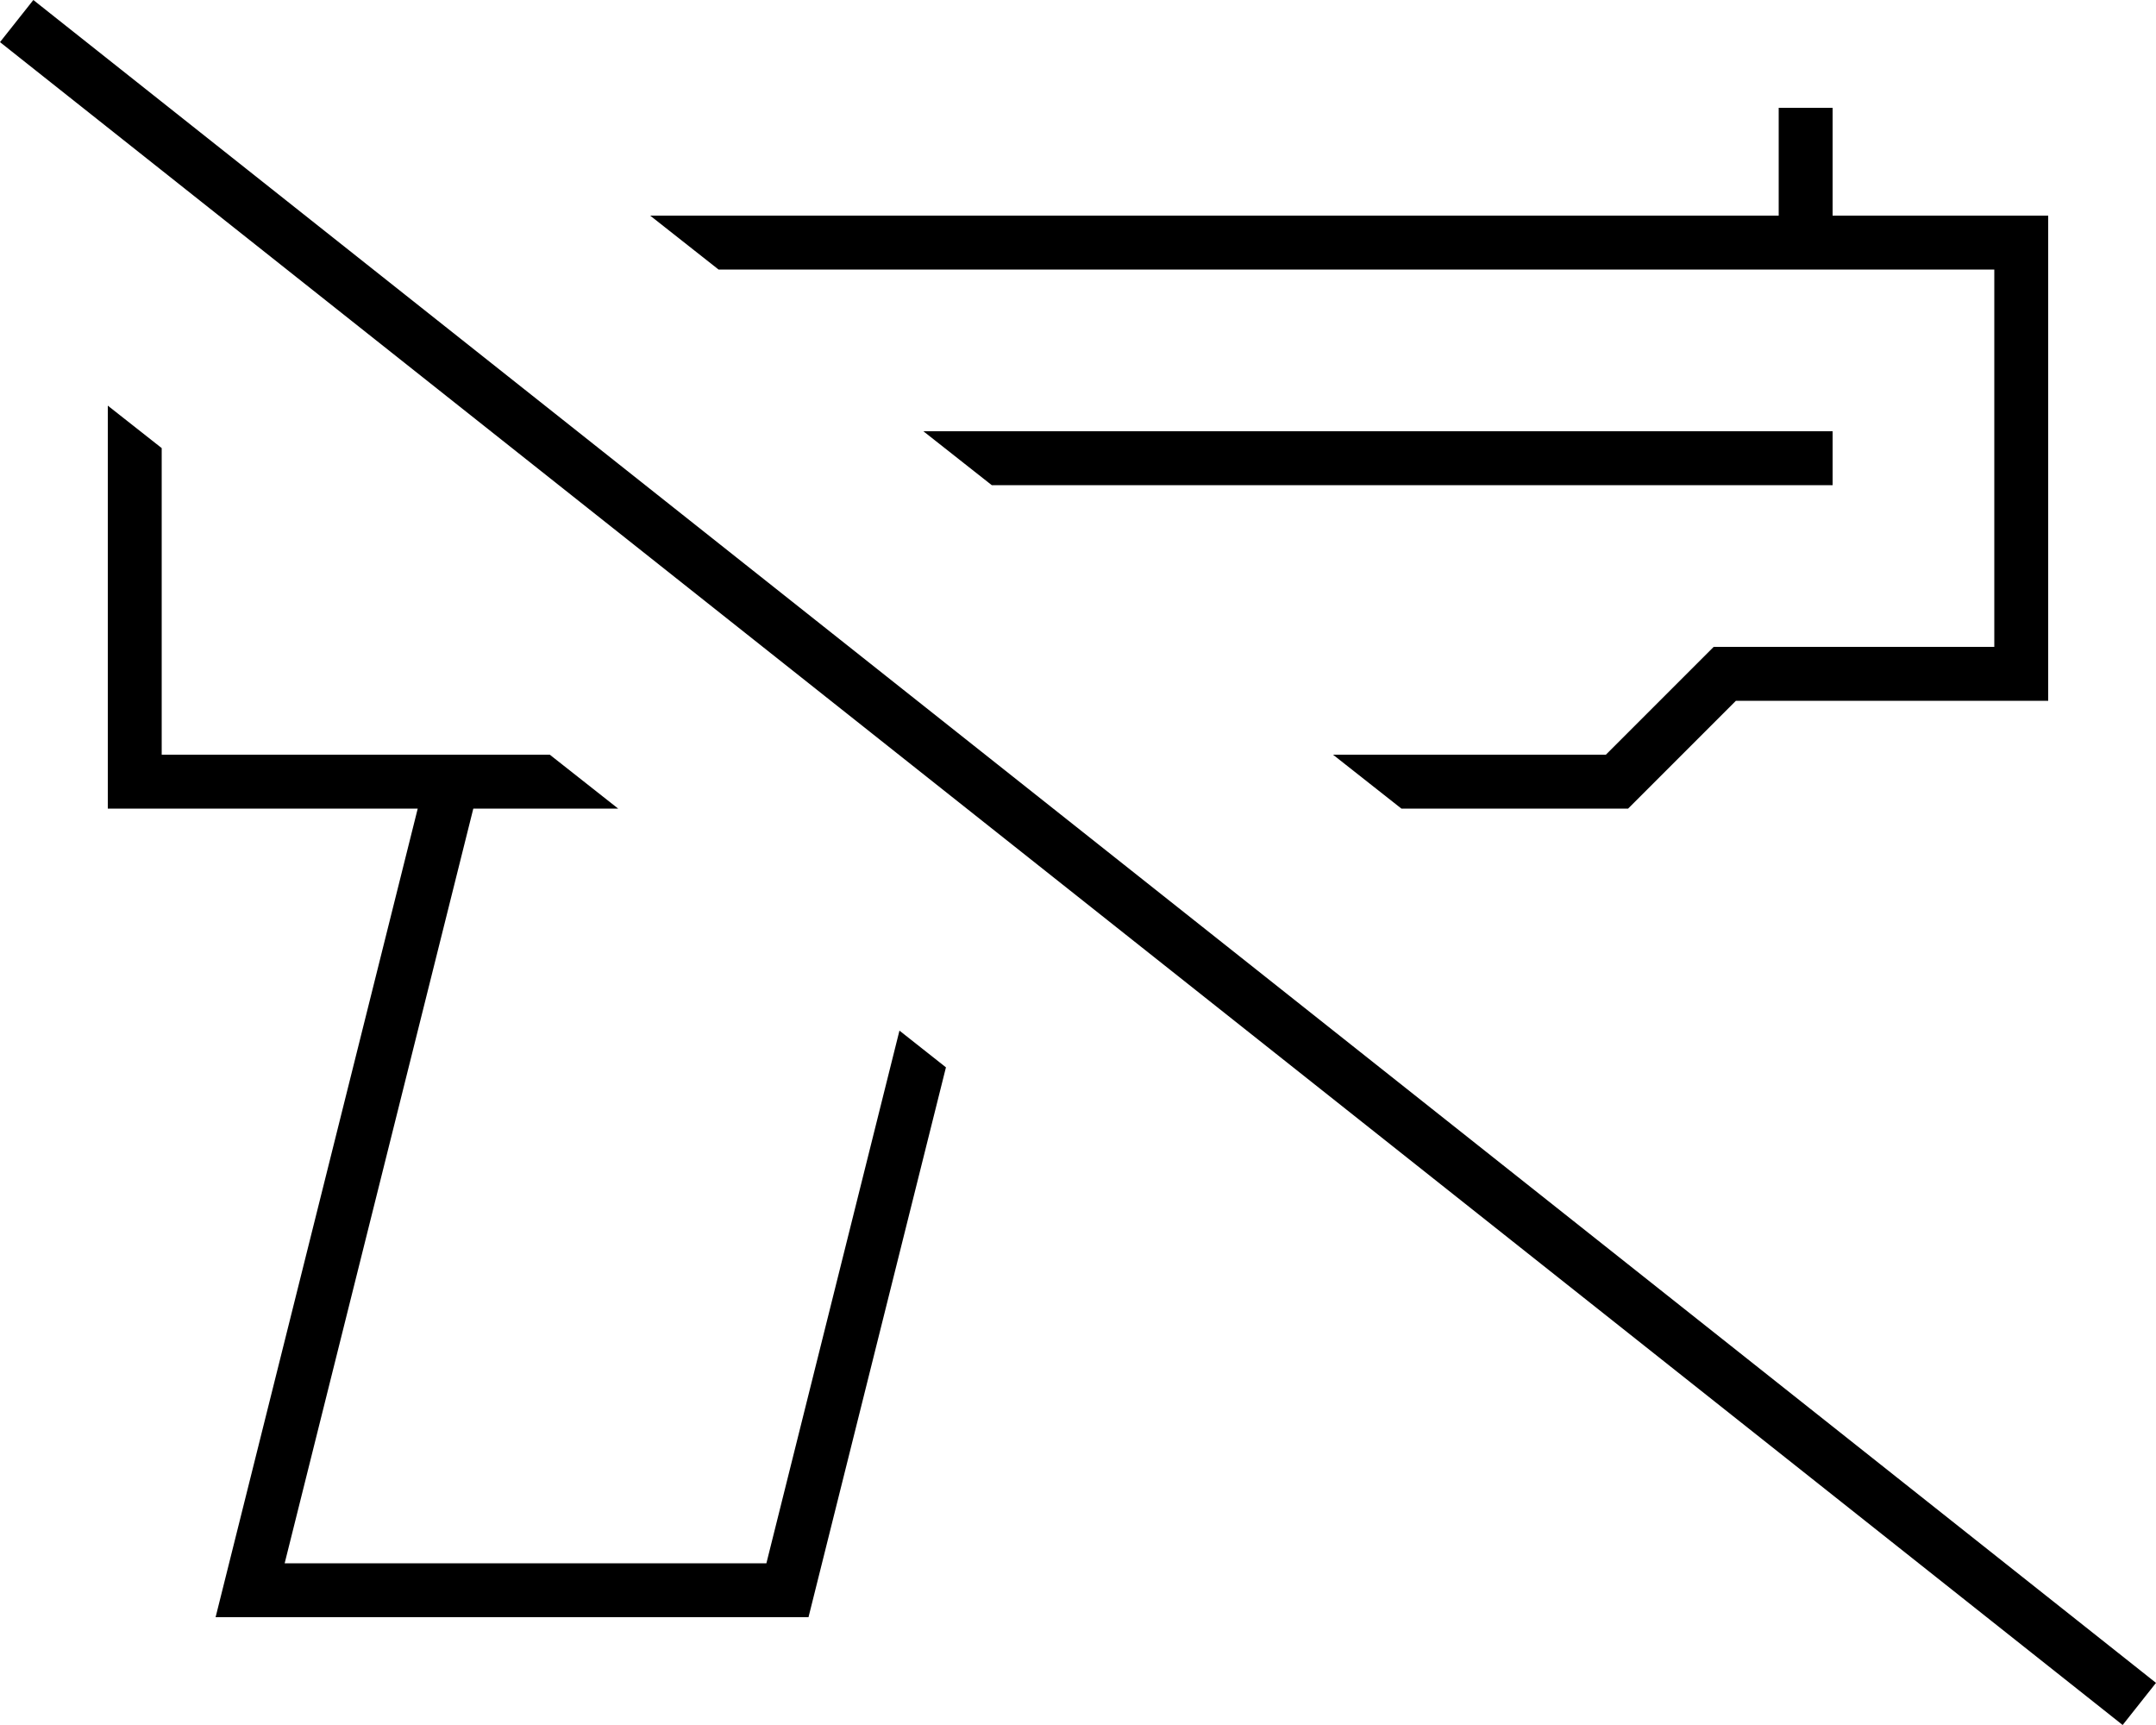
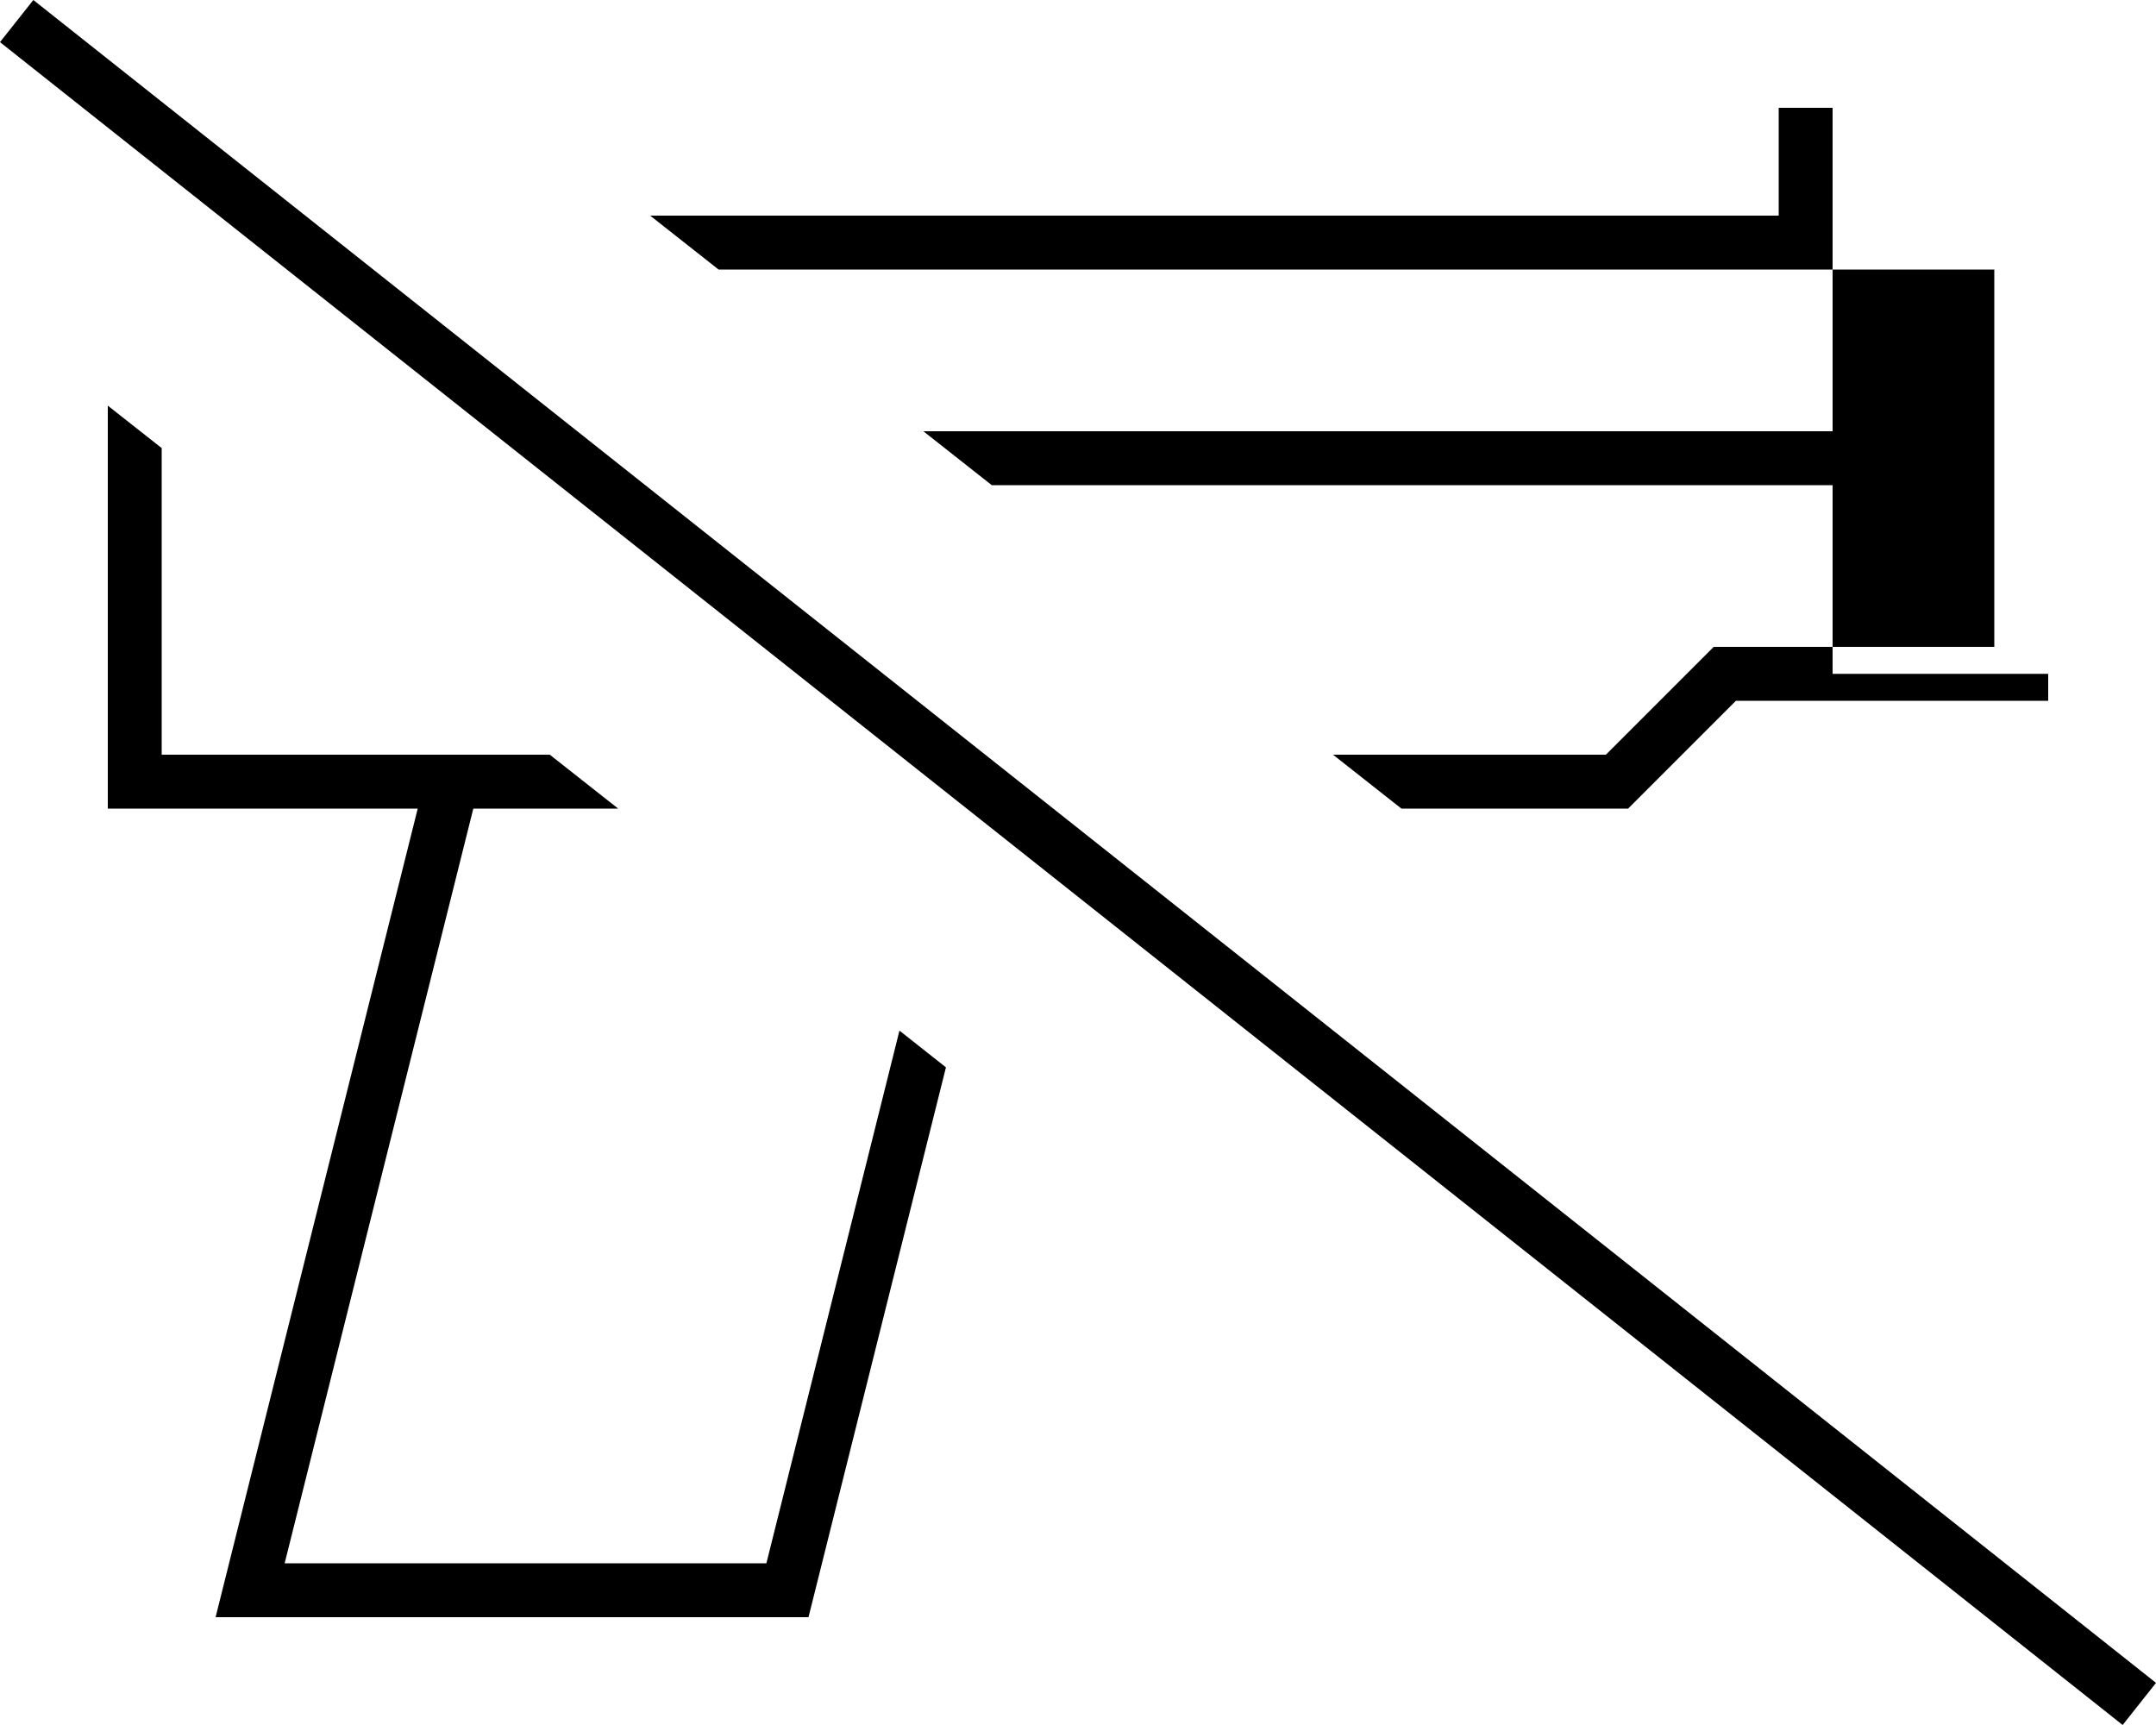
<svg xmlns="http://www.w3.org/2000/svg" viewBox="0 0 640 512">
-   <path d="M16.2 5L9.9 0 0 12.5l6.3 5L623.8 507l6.3 5 9.9-12.5-6.3-5L16.2 5zM480 240h3.3l2.3-2.3L515.3 208H600h8v-8V72 64h-8H544V40 32H528v8V64H193l20.3 16H528h16 48V192H512h-3.3l-2.3 2.3L476.7 224h-81l20.3 16H480zM48 224V133L32 120.4V232v8h8 84L68 464l-4 16H80.5 240l40.8-163.2L267 305.9 227.5 464H84.5l56-224h43l-20.3-16H48zm488-80h8V128h-8H274.1l20.3 16H536z" />
+   <path d="M16.2 5L9.9 0 0 12.5l6.3 5L623.8 507l6.3 5 9.9-12.5-6.3-5L16.2 5zM480 240h3.3l2.3-2.3L515.3 208H600h8v-8h-8H544V40 32H528v8V64H193l20.3 16H528h16 48V192H512h-3.3l-2.3 2.3L476.7 224h-81l20.3 16H480zM48 224V133L32 120.4V232v8h8 84L68 464l-4 16H80.5 240l40.8-163.2L267 305.9 227.5 464H84.5l56-224h43l-20.3-16H48zm488-80h8V128h-8H274.1l20.3 16H536z" />
</svg>